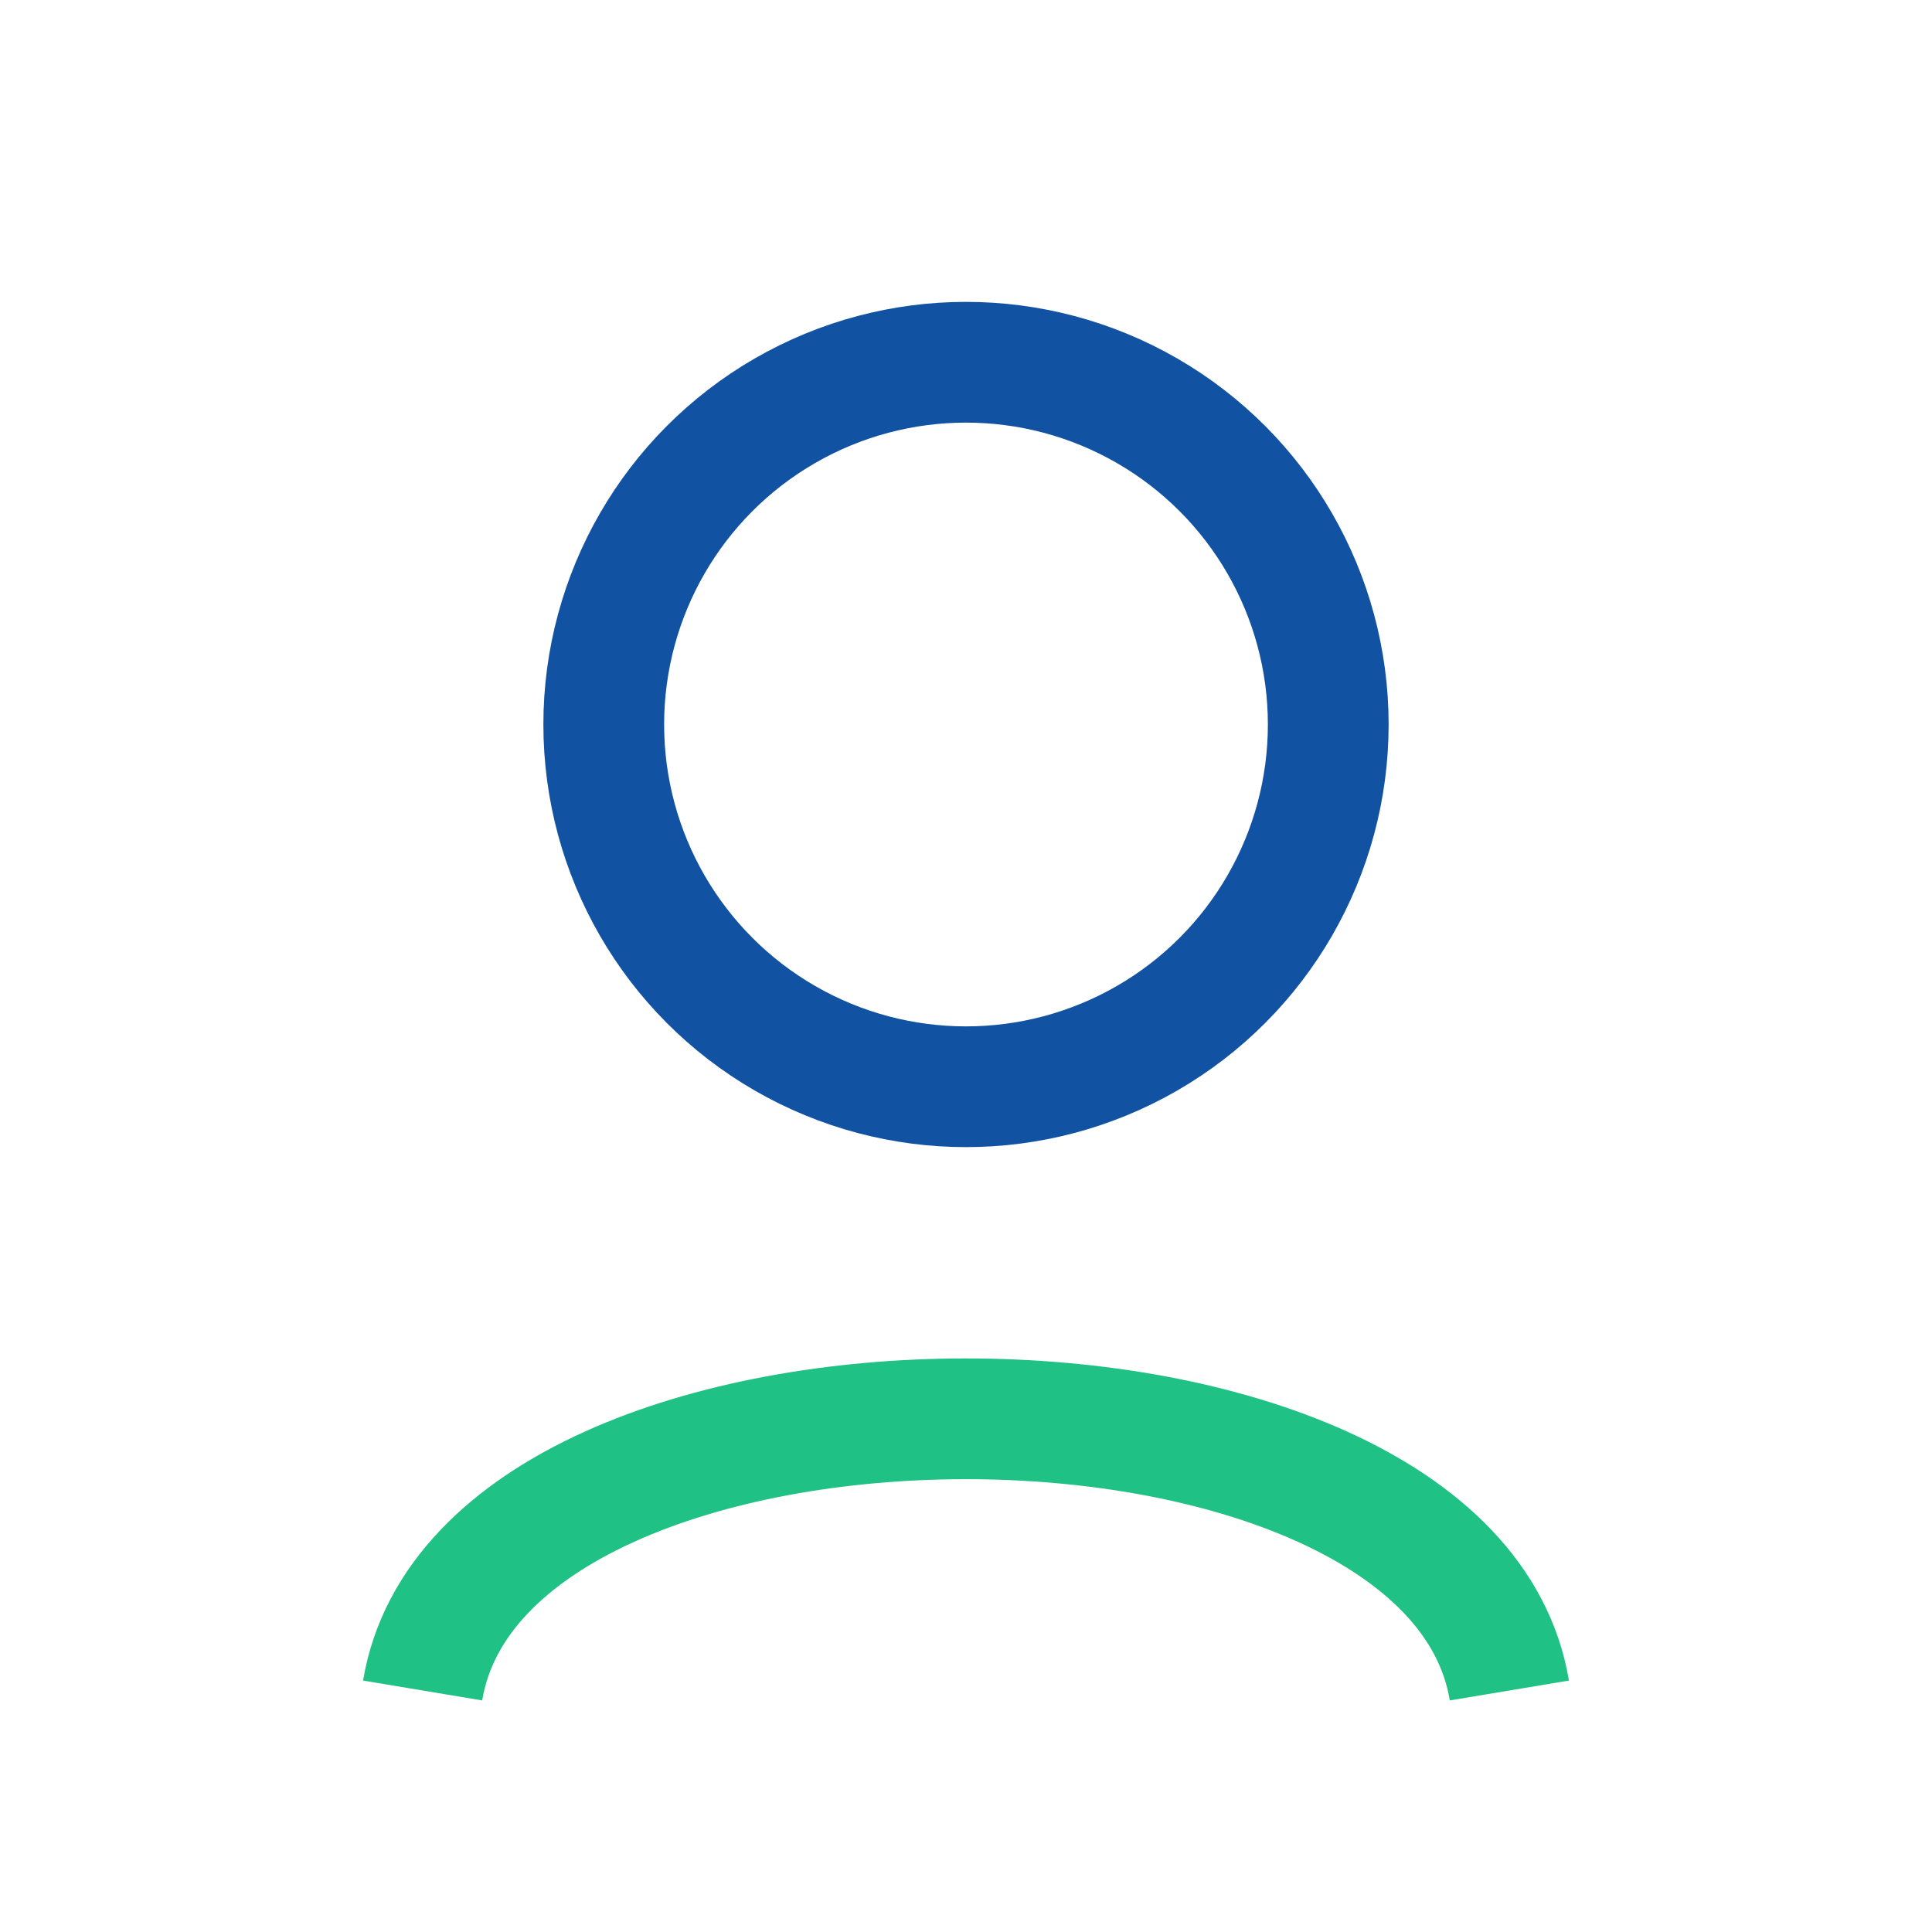
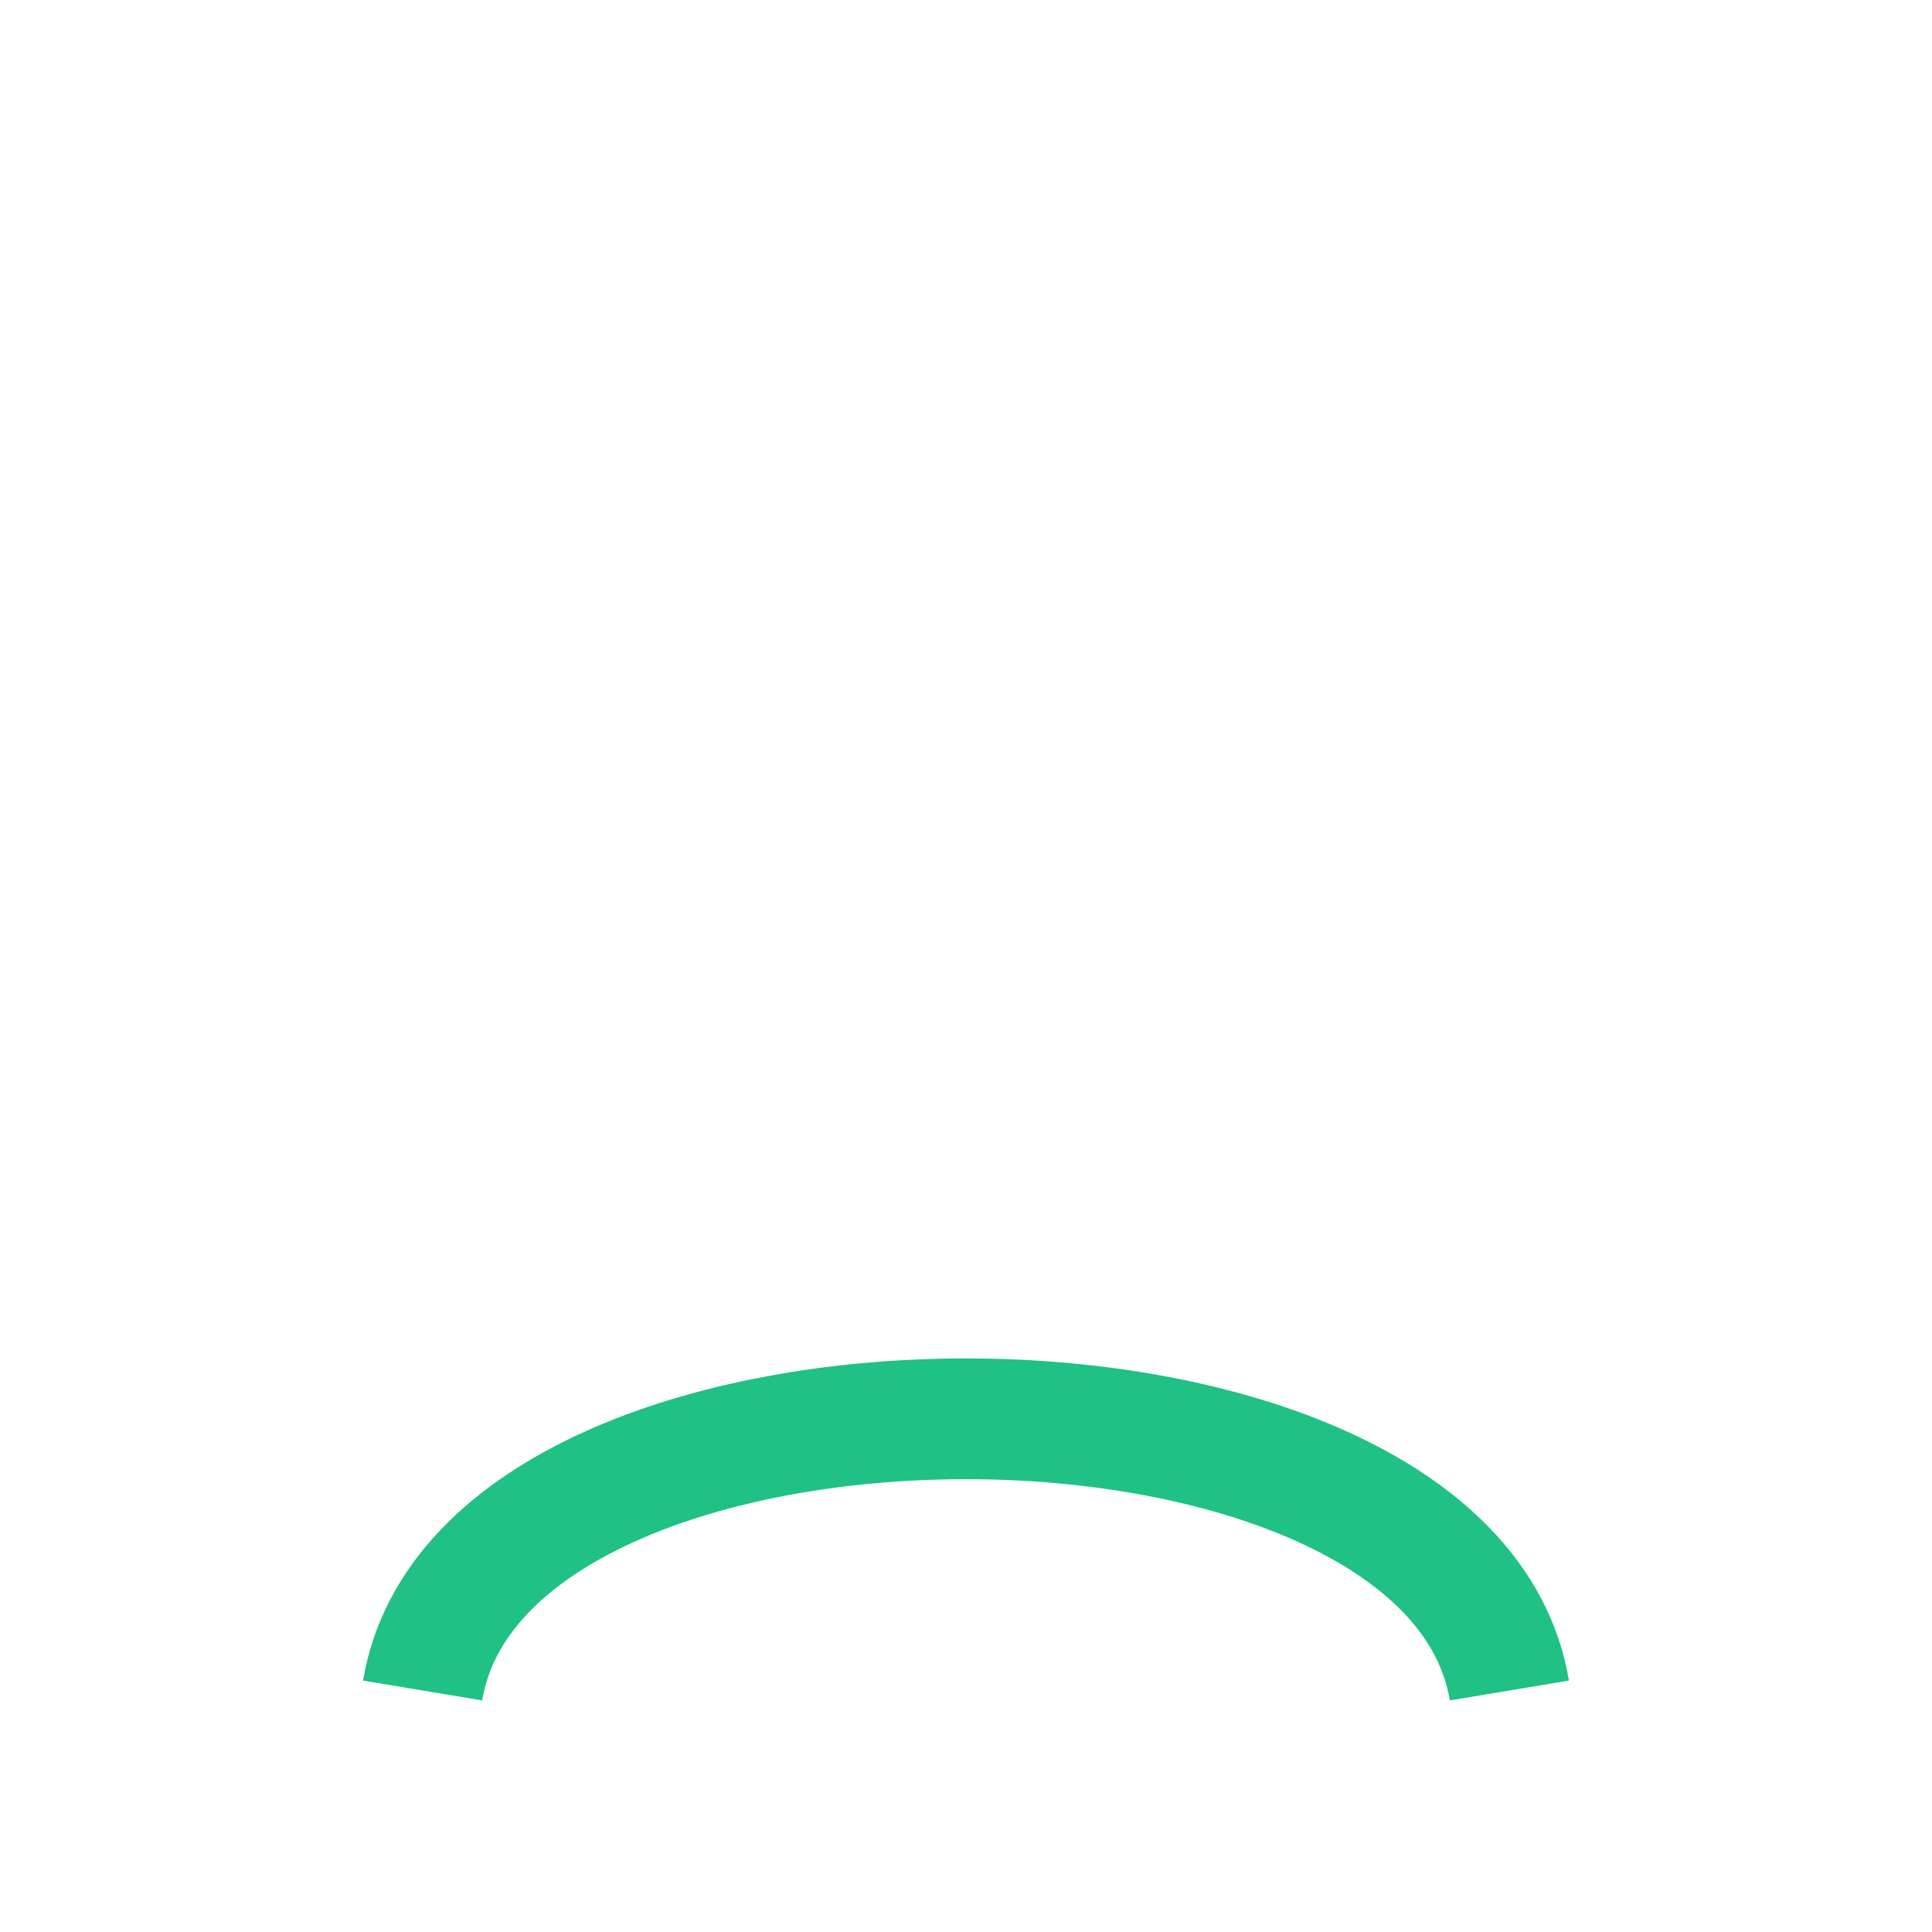
<svg xmlns="http://www.w3.org/2000/svg" width="32" height="32" viewBox="0 0 32 32">
-   <circle cx="16" cy="12" r="6" fill="none" stroke="#1153A2" stroke-width="2" />
  <path d="M7 28c1-6 17-6 18 0" fill="none" stroke="#1FC184" stroke-width="2" />
</svg>